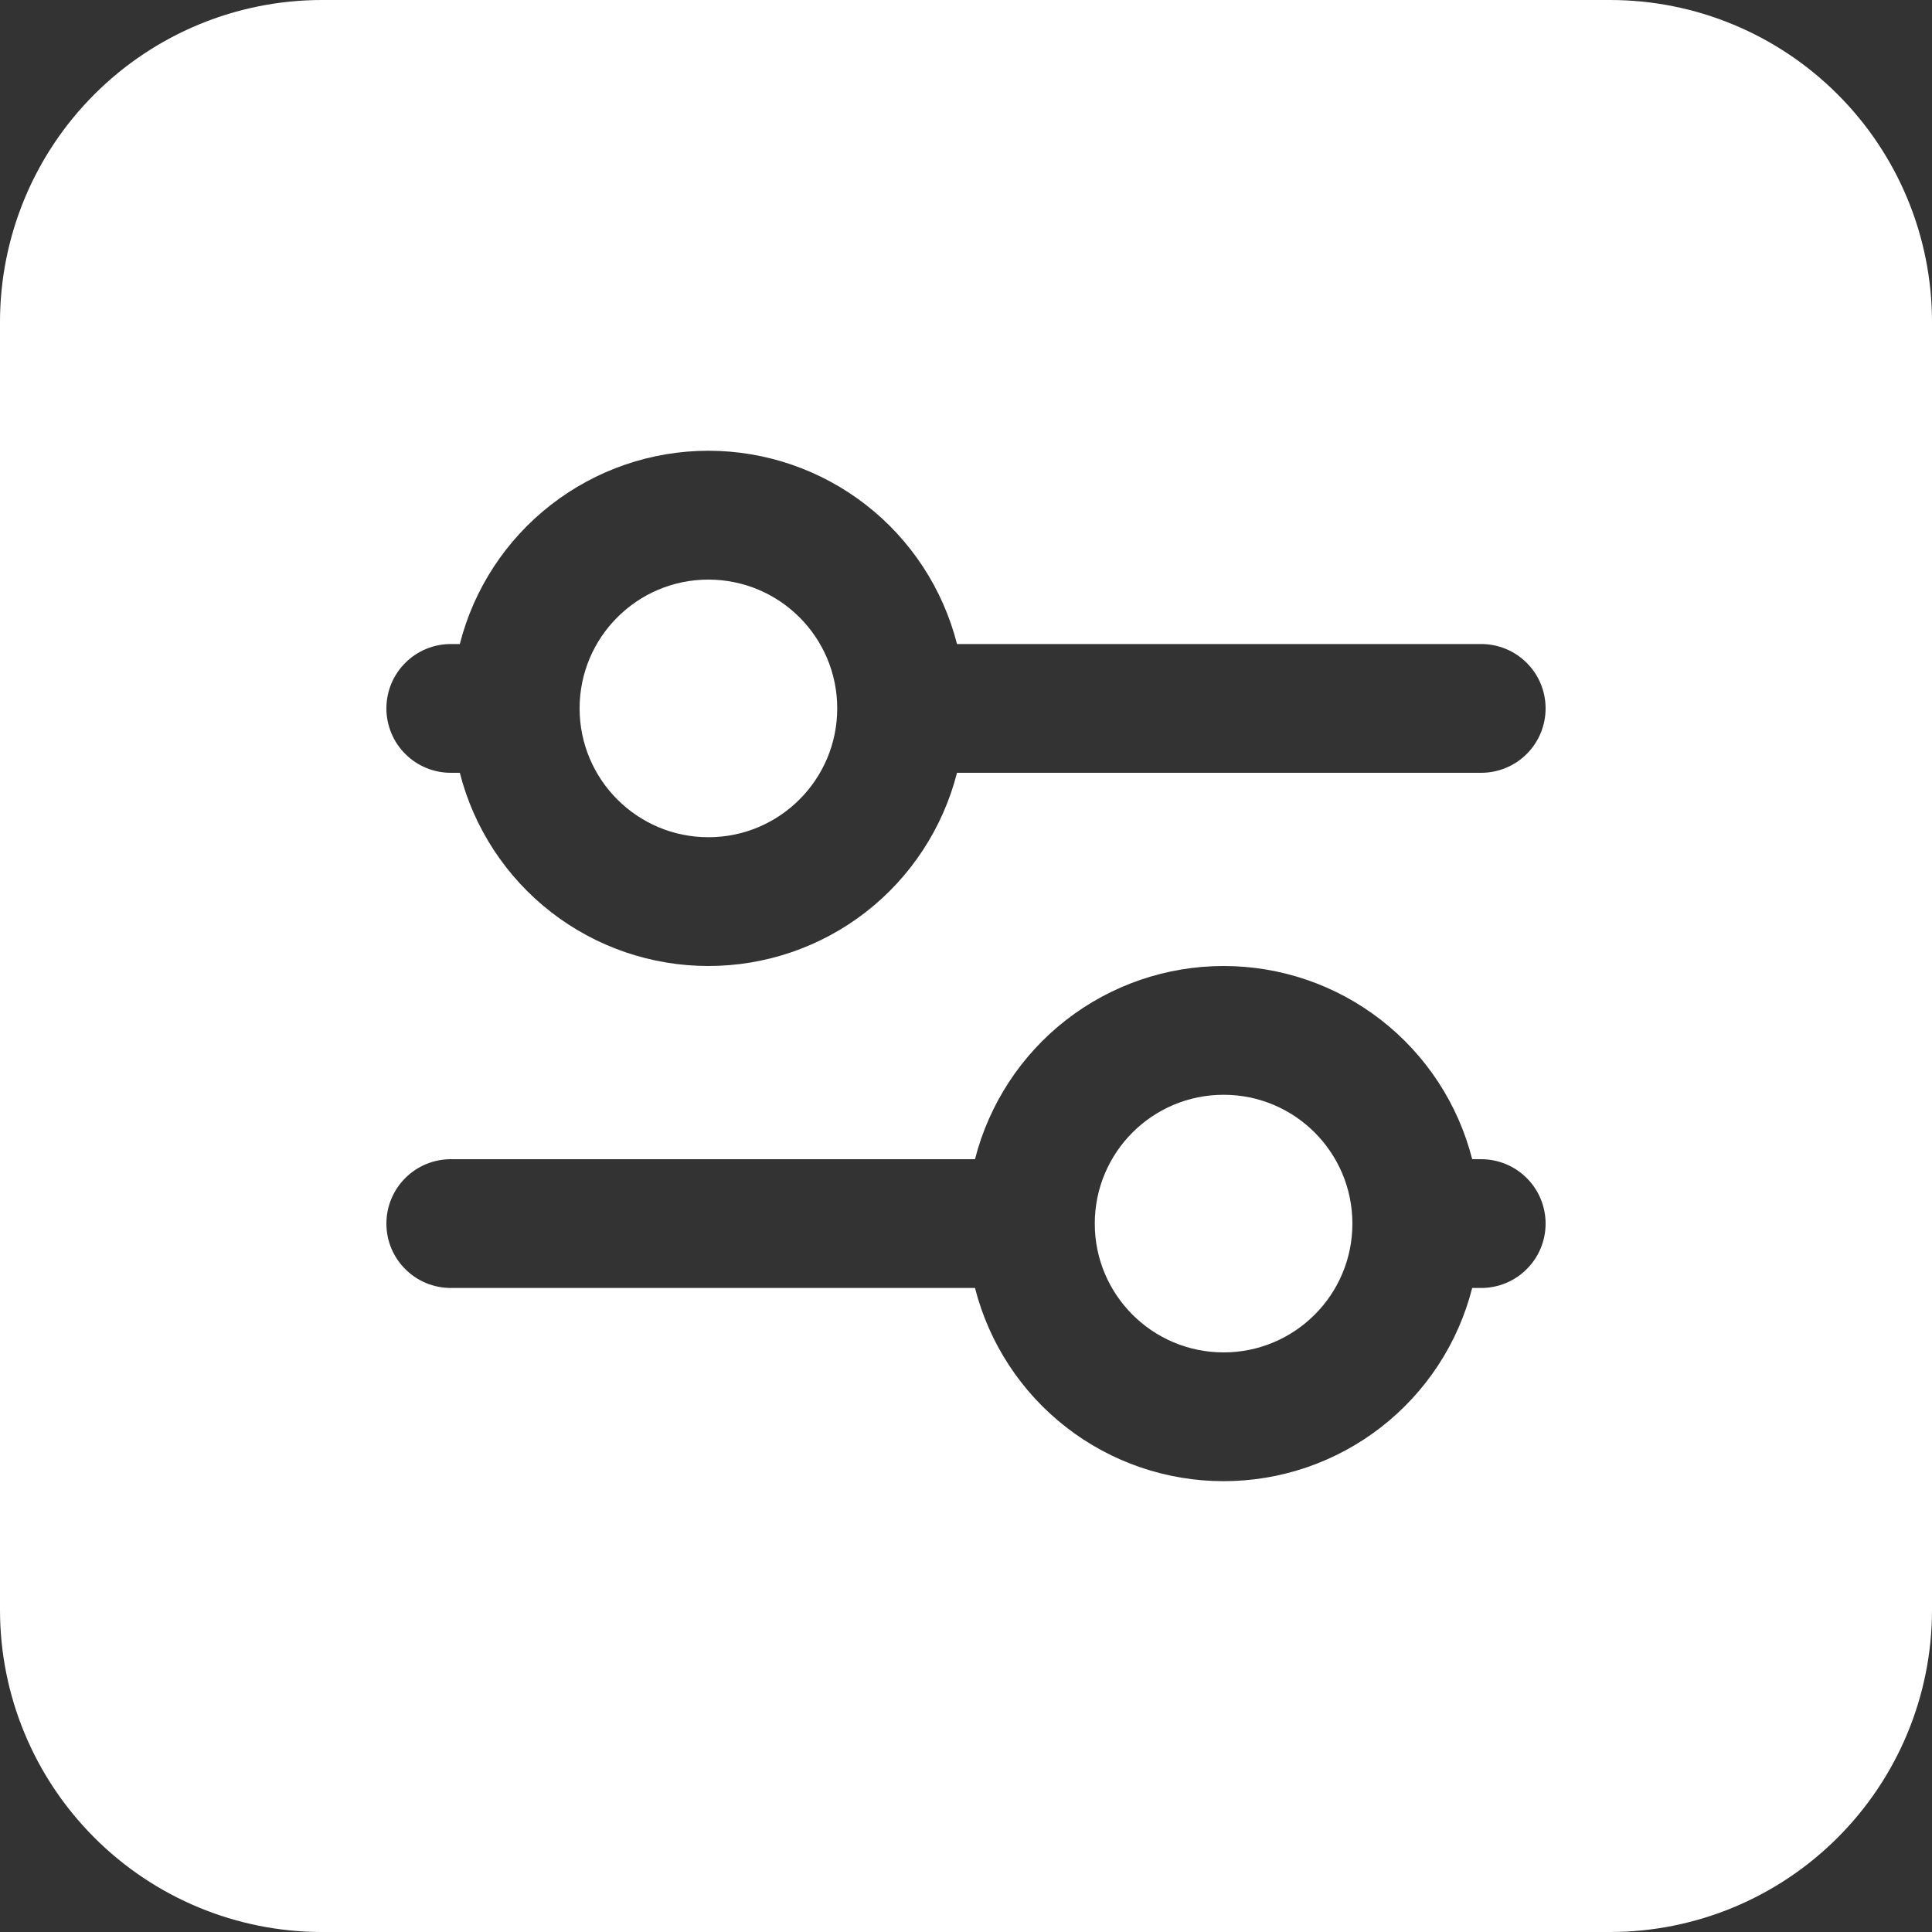
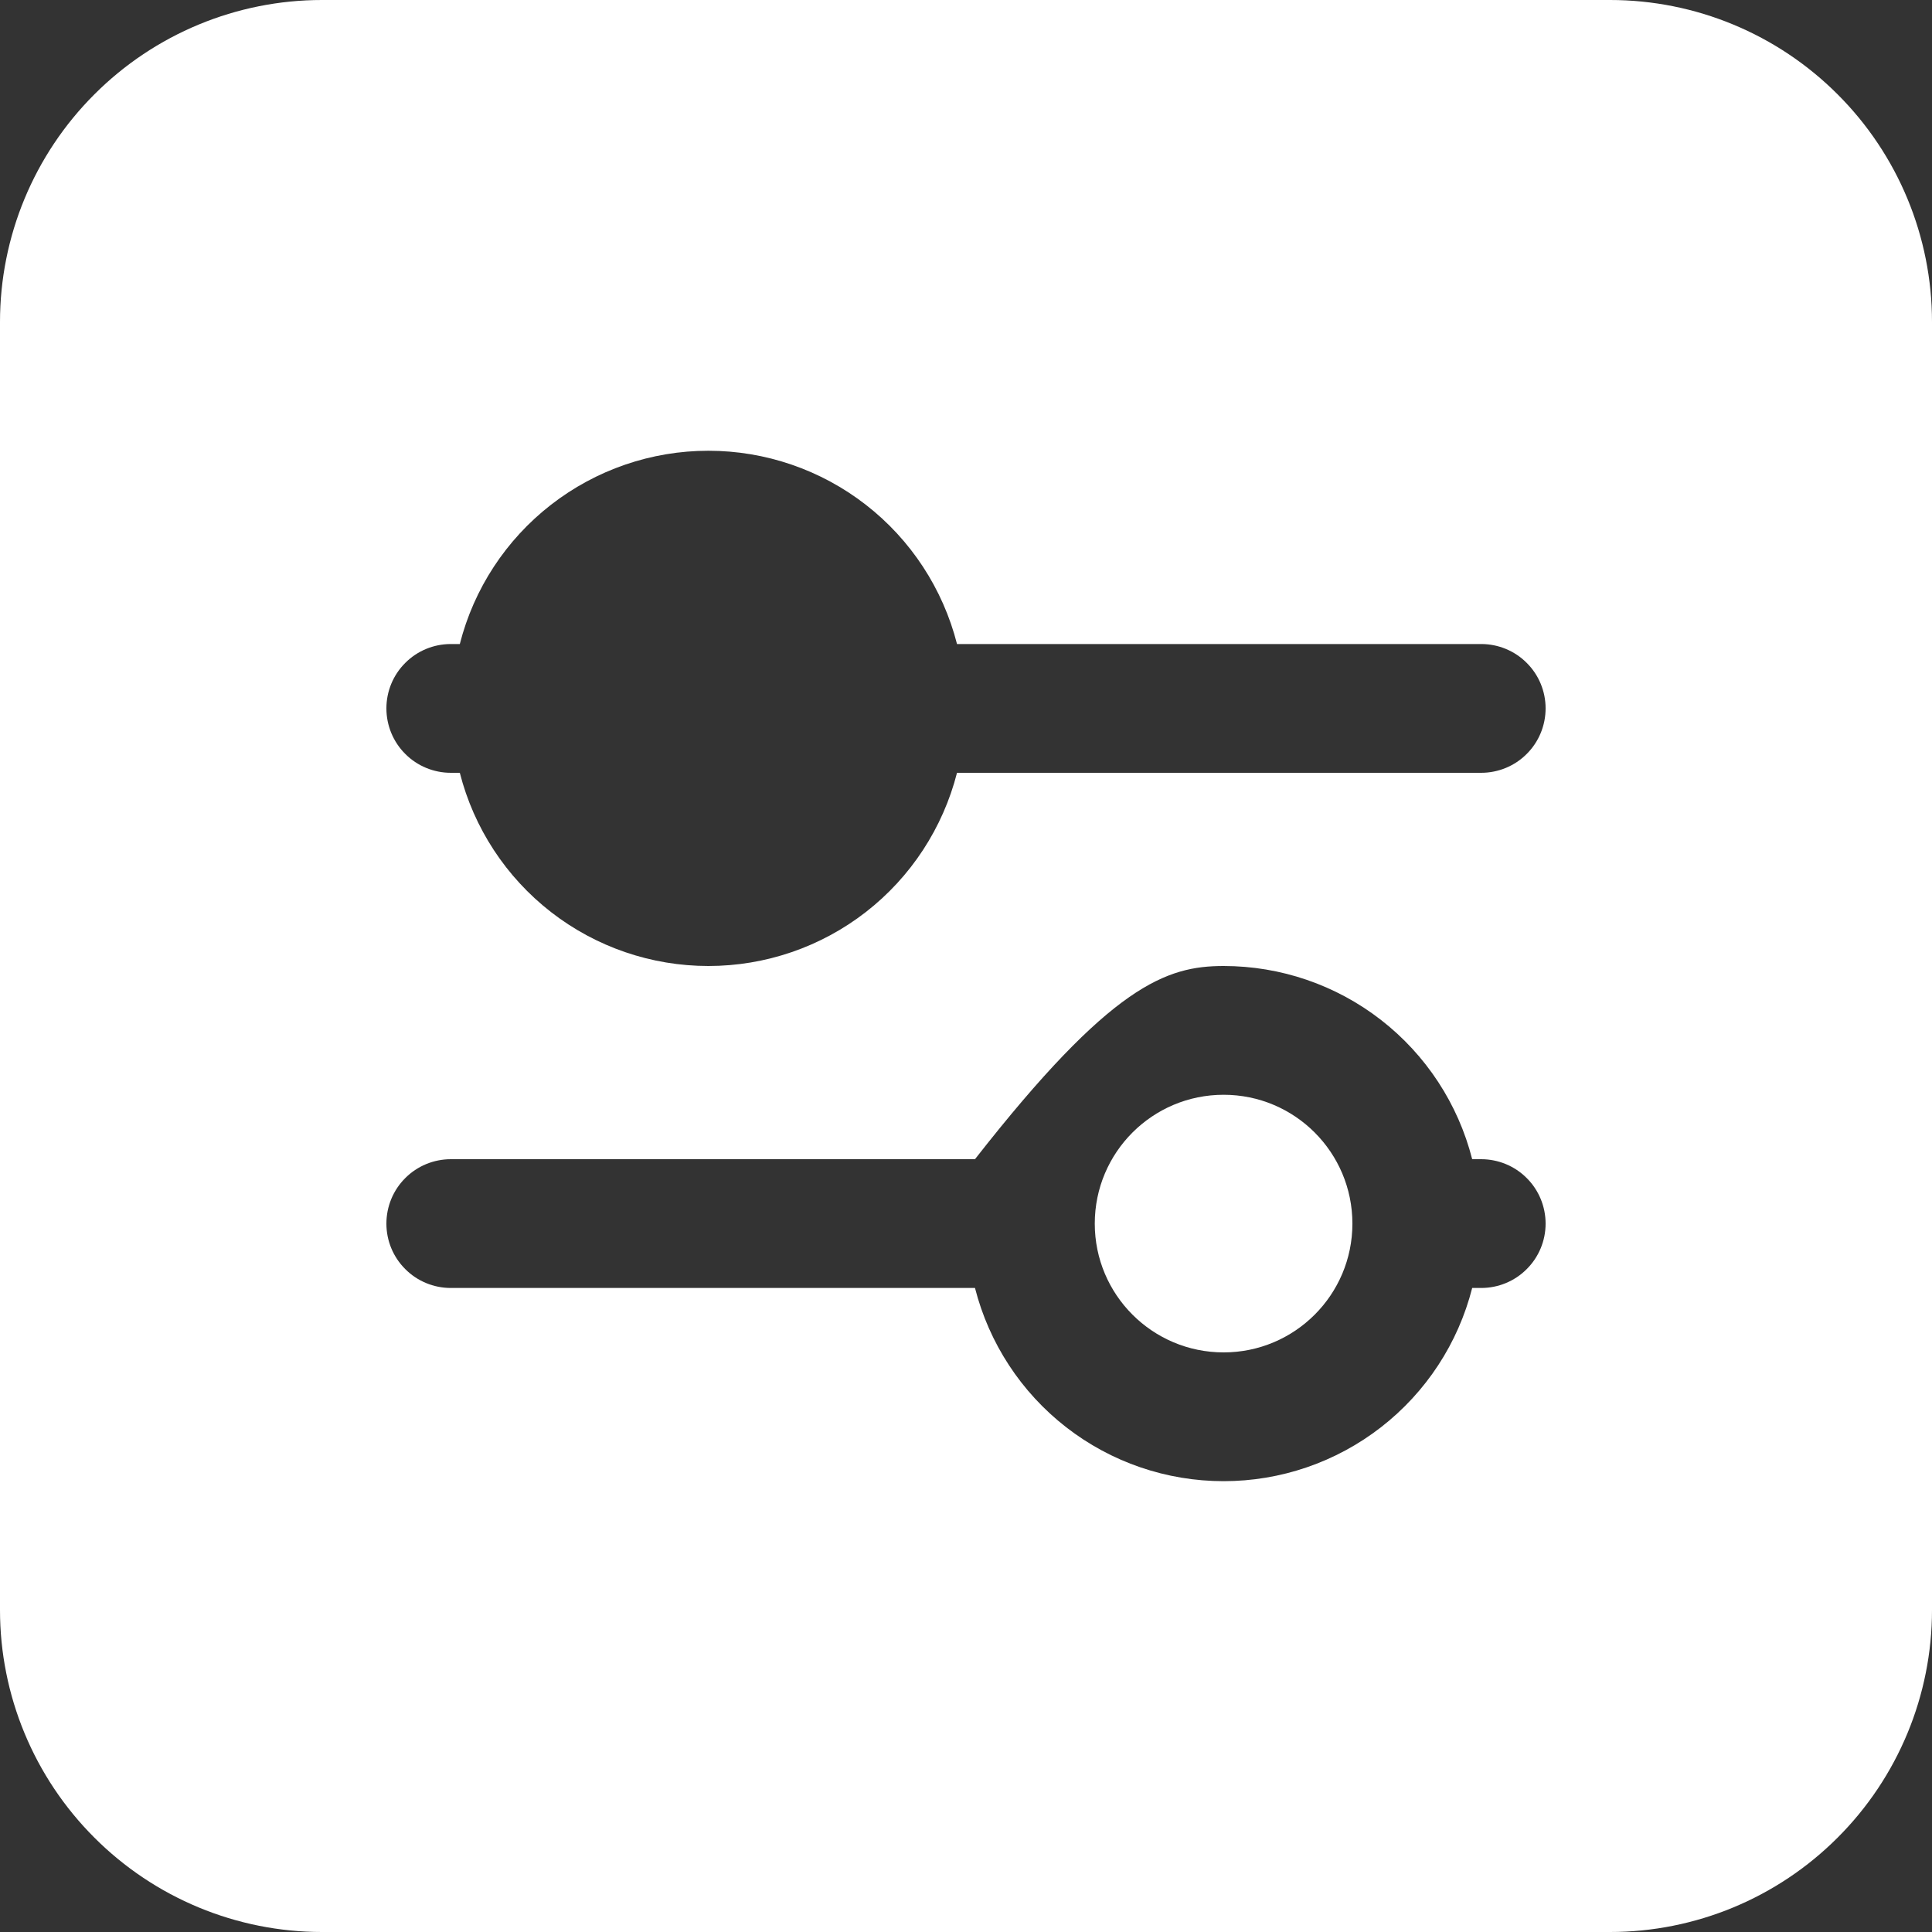
<svg xmlns="http://www.w3.org/2000/svg" width="26" height="26" viewBox="0 0 26 26" fill="none">
  <rect x="0" y="0" width="26" height="26" fill="#333333" stroke="none" />
-   <path d="M21.667 0H4.333C3.184 0 2.082 0.457 1.27 1.27C0.457 2.082 0 3.184 0 4.333V21.667C0 22.816 0.457 23.918 1.27 24.73C2.082 25.543 3.184 26 4.333 26H21.667C22.816 26 23.918 25.543 24.73 24.73C25.543 23.918 26 22.816 26 21.667V4.333C26 3.184 25.543 2.082 24.73 1.27C23.918 0.457 22.816 0 21.667 0ZM19.933 17.333H19.812C19.623 18.077 19.191 18.736 18.585 19.207C17.979 19.678 17.234 19.933 16.467 19.933C15.699 19.933 14.954 19.678 14.348 19.207C13.742 18.736 13.311 18.077 13.121 17.333H6.067C5.837 17.333 5.616 17.242 5.454 17.079C5.291 16.917 5.2 16.697 5.2 16.467C5.2 16.237 5.291 16.016 5.454 15.854C5.616 15.691 5.837 15.6 6.067 15.6H13.121C13.311 14.857 13.742 14.197 14.348 13.726C14.954 13.255 15.699 13 16.467 13C17.234 13 17.979 13.255 18.585 13.726C19.191 14.197 19.623 14.857 19.812 15.6H19.933C20.163 15.6 20.384 15.691 20.546 15.854C20.709 16.016 20.8 16.237 20.8 16.467C20.8 16.697 20.709 16.917 20.546 17.079C20.384 17.242 20.163 17.333 19.933 17.333ZM19.933 10.4H12.879C12.689 11.143 12.258 11.803 11.652 12.274C11.046 12.745 10.301 13 9.533 13C8.766 13 8.021 12.745 7.415 12.274C6.809 11.803 6.377 11.143 6.188 10.4H6.067C5.837 10.4 5.616 10.309 5.454 10.146C5.291 9.984 5.2 9.763 5.2 9.533C5.2 9.303 5.291 9.083 5.454 8.921C5.616 8.758 5.837 8.667 6.067 8.667H6.188C6.377 7.923 6.809 7.264 7.415 6.793C8.021 6.322 8.766 6.066 9.533 6.066C10.301 6.066 11.046 6.322 11.652 6.793C12.258 7.264 12.689 7.923 12.879 8.667H19.933C20.163 8.667 20.384 8.758 20.546 8.921C20.709 9.083 20.8 9.303 20.8 9.533C20.8 9.763 20.709 9.984 20.546 10.146C20.384 10.309 20.163 10.4 19.933 10.4Z" fill="white" />
-   <path d="M9.533 11.267C10.491 11.267 11.267 10.49 11.267 9.533C11.267 8.576 10.491 7.8 9.533 7.8C8.576 7.8 7.8 8.576 7.8 9.533C7.8 10.49 8.576 11.267 9.533 11.267Z" fill="white" />
+   <path d="M21.667 0H4.333C3.184 0 2.082 0.457 1.27 1.27C0.457 2.082 0 3.184 0 4.333V21.667C0 22.816 0.457 23.918 1.27 24.73C2.082 25.543 3.184 26 4.333 26H21.667C22.816 26 23.918 25.543 24.73 24.73C25.543 23.918 26 22.816 26 21.667V4.333C26 3.184 25.543 2.082 24.73 1.27C23.918 0.457 22.816 0 21.667 0ZM19.933 17.333H19.812C19.623 18.077 19.191 18.736 18.585 19.207C17.979 19.678 17.234 19.933 16.467 19.933C15.699 19.933 14.954 19.678 14.348 19.207C13.742 18.736 13.311 18.077 13.121 17.333H6.067C5.837 17.333 5.616 17.242 5.454 17.079C5.291 16.917 5.2 16.697 5.2 16.467C5.2 16.237 5.291 16.016 5.454 15.854C5.616 15.691 5.837 15.6 6.067 15.6H13.121C14.954 13.255 15.699 13 16.467 13C17.234 13 17.979 13.255 18.585 13.726C19.191 14.197 19.623 14.857 19.812 15.6H19.933C20.163 15.6 20.384 15.691 20.546 15.854C20.709 16.016 20.8 16.237 20.8 16.467C20.8 16.697 20.709 16.917 20.546 17.079C20.384 17.242 20.163 17.333 19.933 17.333ZM19.933 10.4H12.879C12.689 11.143 12.258 11.803 11.652 12.274C11.046 12.745 10.301 13 9.533 13C8.766 13 8.021 12.745 7.415 12.274C6.809 11.803 6.377 11.143 6.188 10.4H6.067C5.837 10.4 5.616 10.309 5.454 10.146C5.291 9.984 5.2 9.763 5.2 9.533C5.2 9.303 5.291 9.083 5.454 8.921C5.616 8.758 5.837 8.667 6.067 8.667H6.188C6.377 7.923 6.809 7.264 7.415 6.793C8.021 6.322 8.766 6.066 9.533 6.066C10.301 6.066 11.046 6.322 11.652 6.793C12.258 7.264 12.689 7.923 12.879 8.667H19.933C20.163 8.667 20.384 8.758 20.546 8.921C20.709 9.083 20.8 9.303 20.8 9.533C20.8 9.763 20.709 9.984 20.546 10.146C20.384 10.309 20.163 10.4 19.933 10.4Z" fill="white" />
  <path d="M16.467 18.2C17.424 18.2 18.2 17.424 18.2 16.467C18.2 15.509 17.424 14.733 16.467 14.733C15.509 14.733 14.733 15.509 14.733 16.467C14.733 17.424 15.509 18.2 16.467 18.2Z" fill="white" />
</svg>